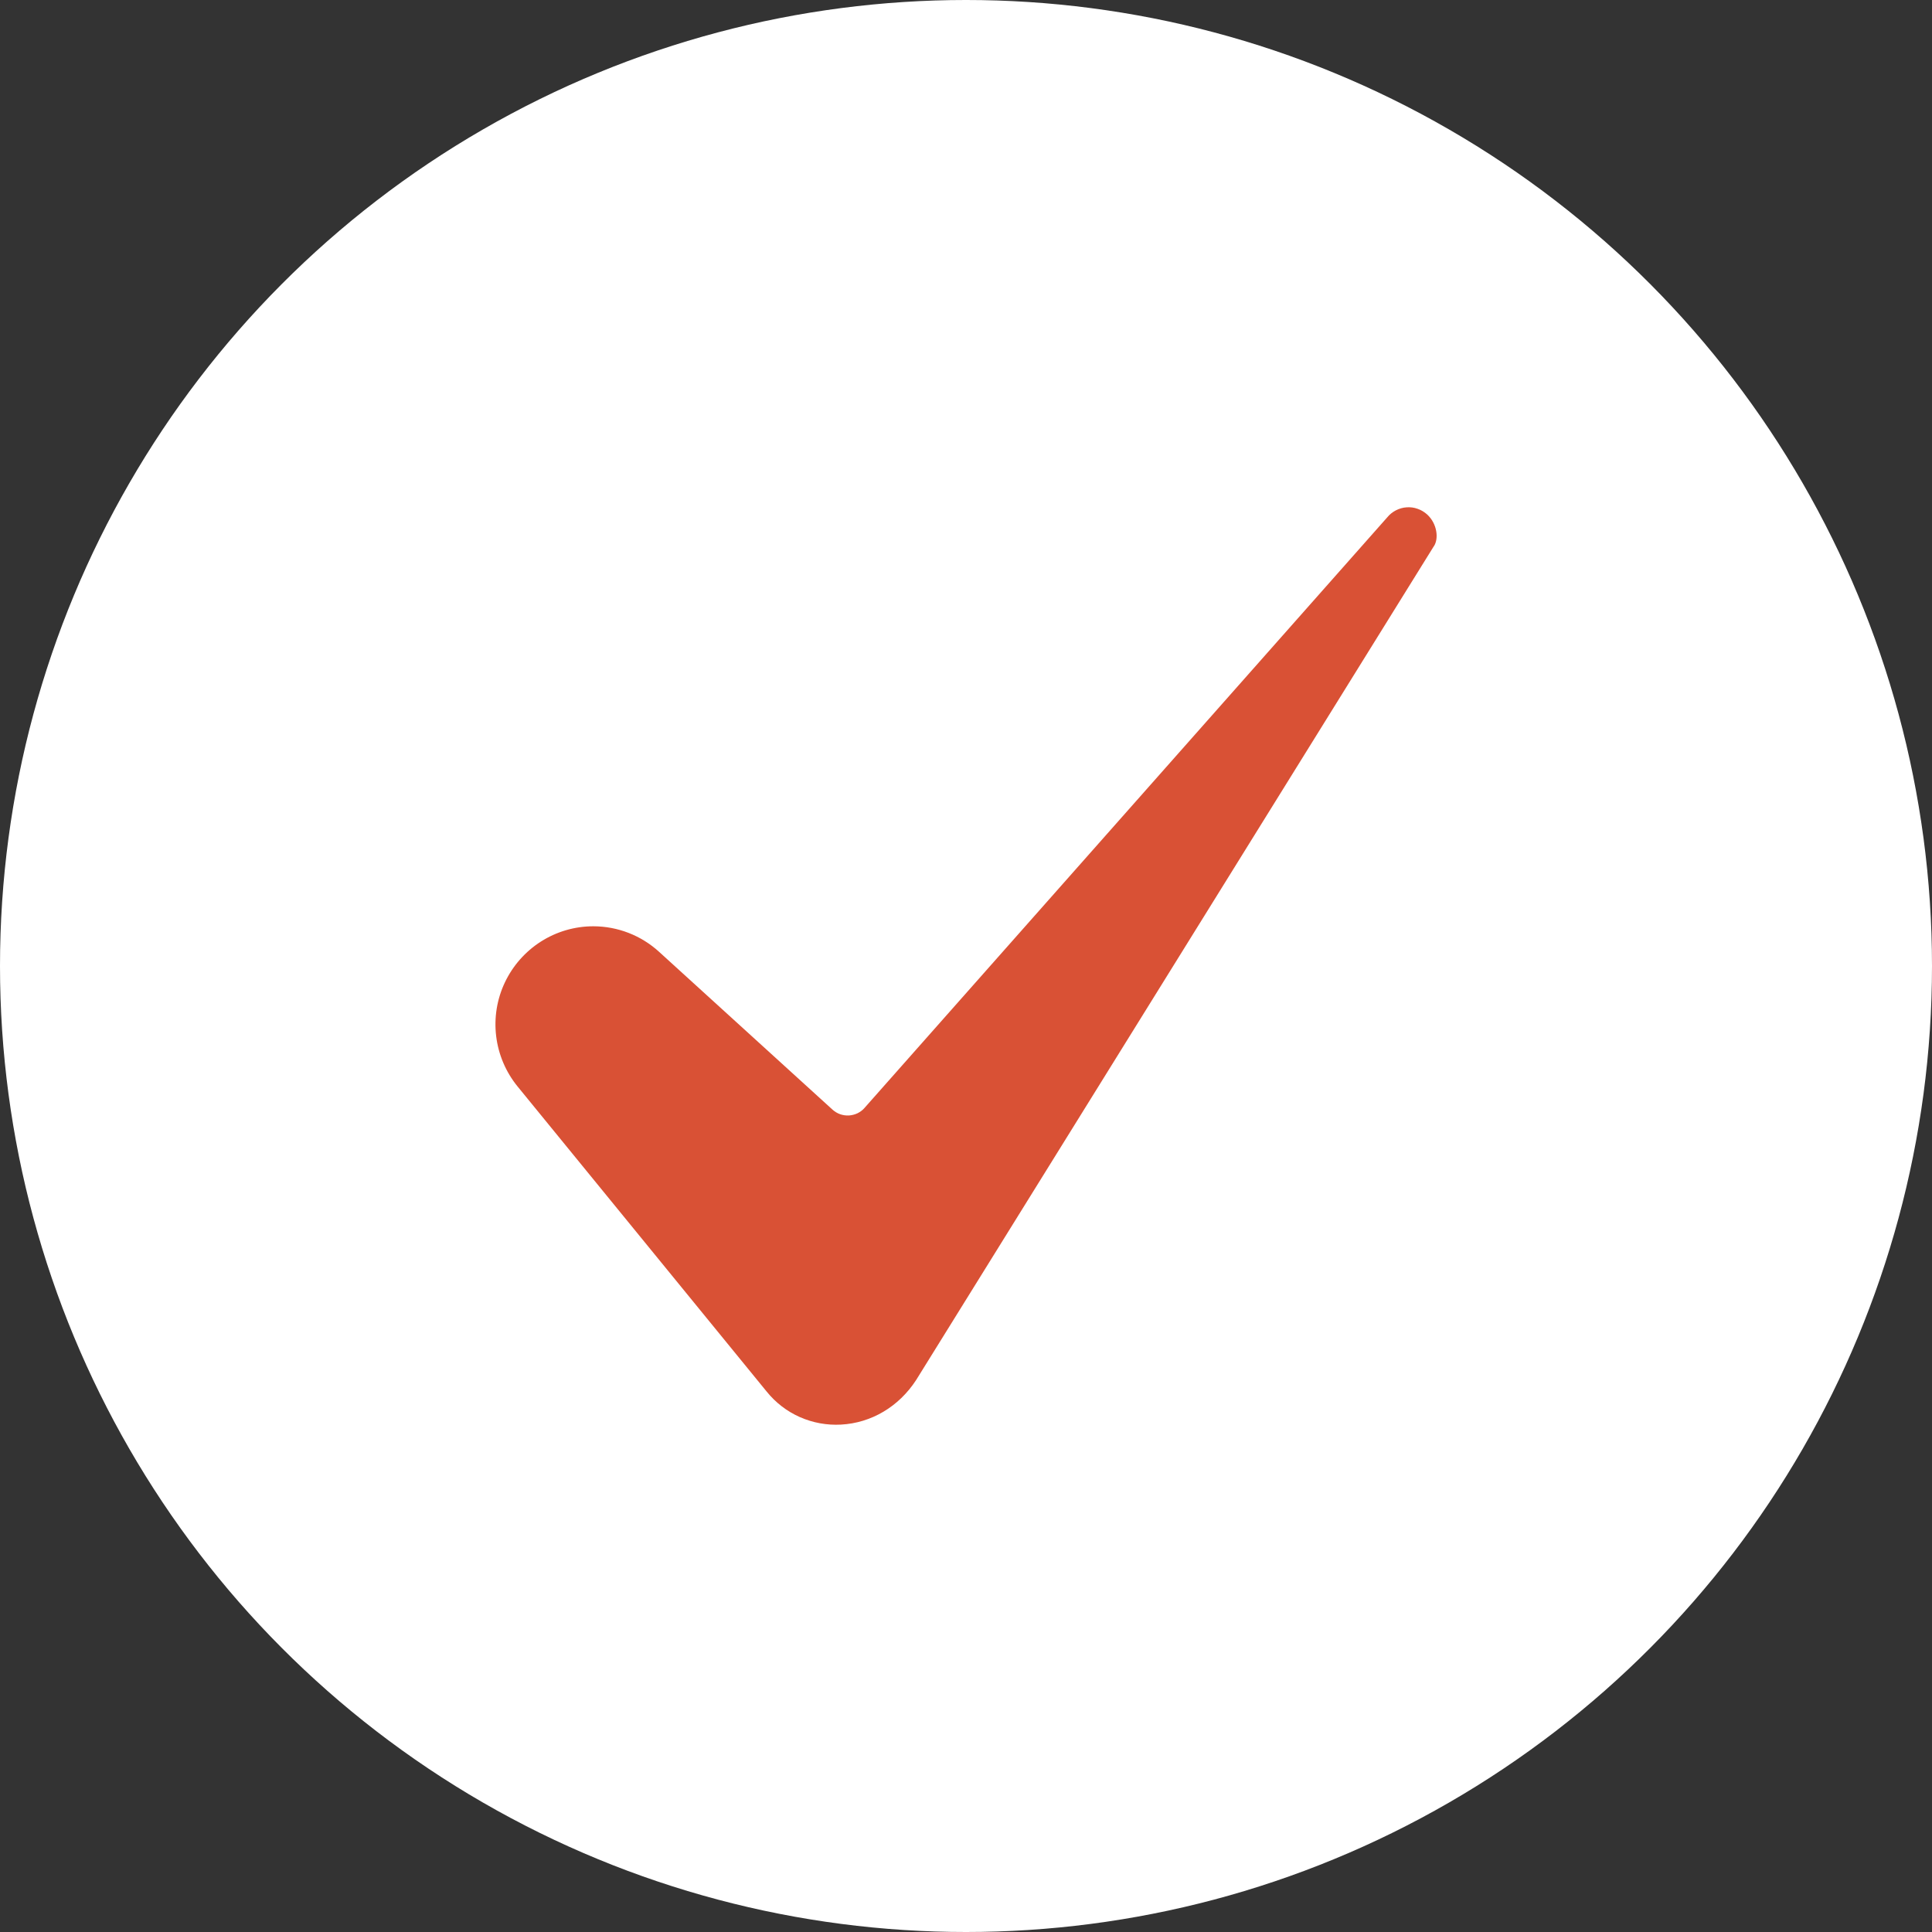
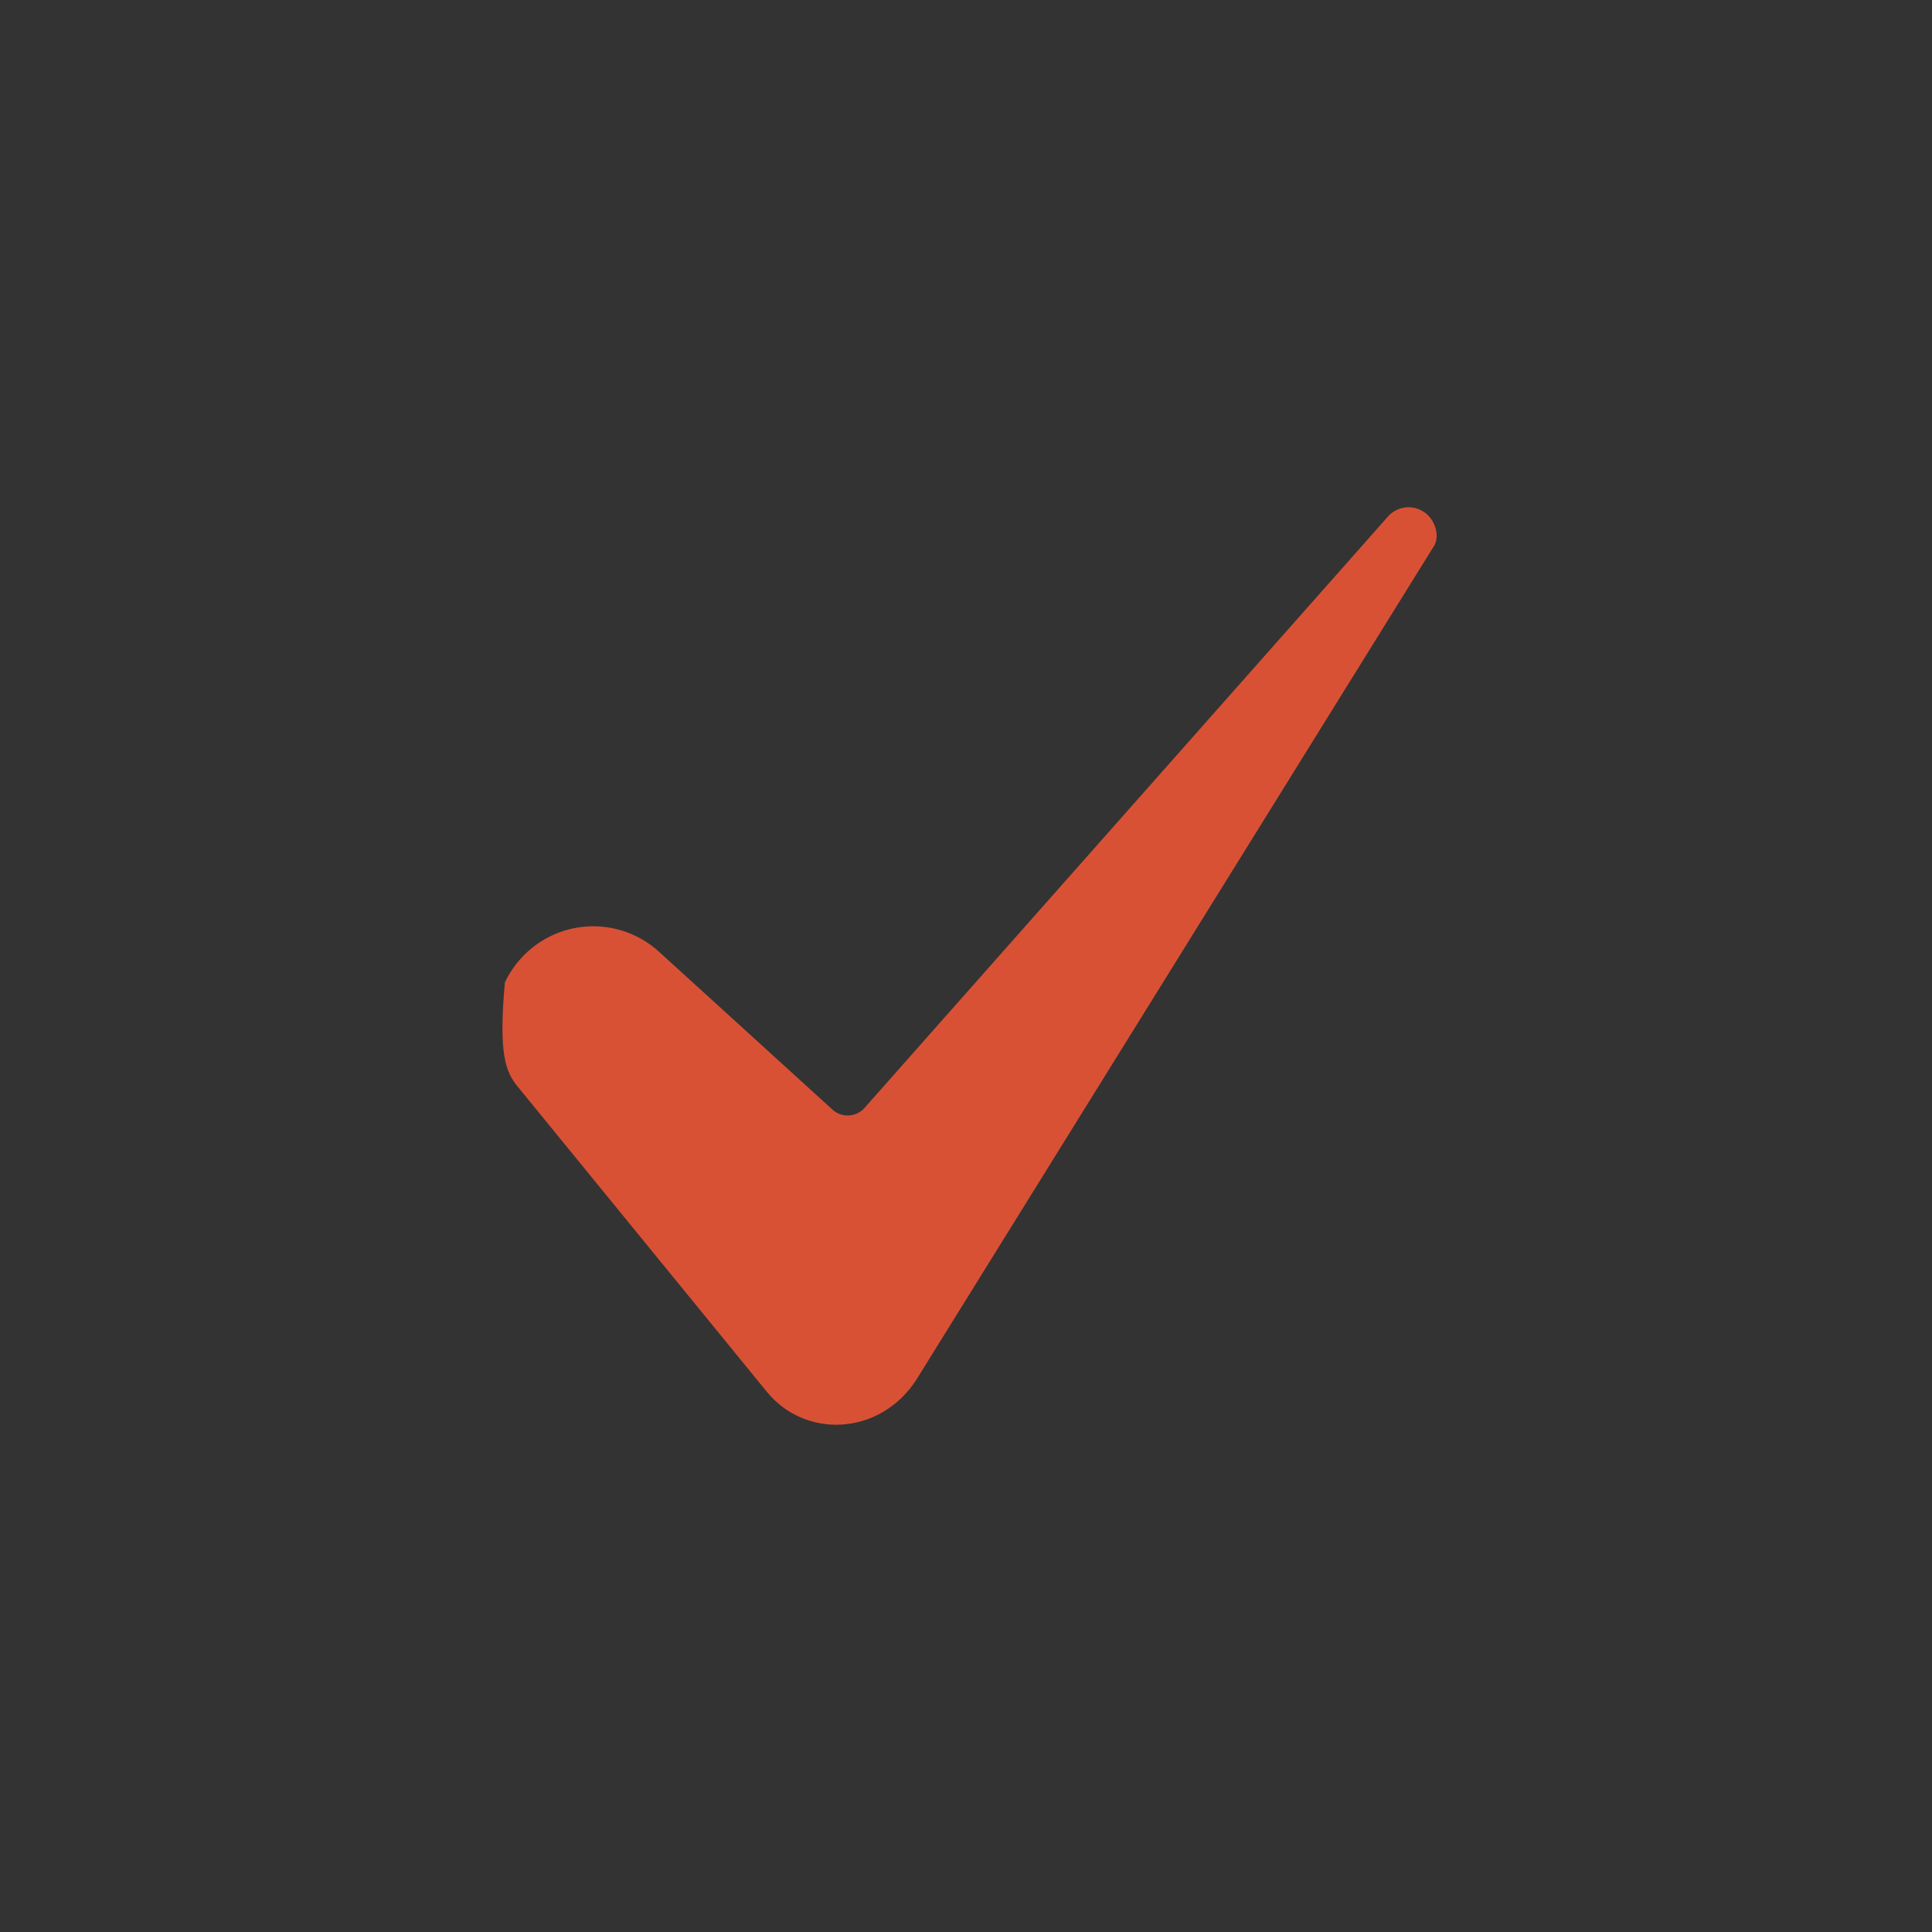
<svg xmlns="http://www.w3.org/2000/svg" width="27" height="27" viewBox="0 0 27 27" fill="none">
  <rect x="0" y="0" width="27" height="27" fill="#333333" stroke="none" />
-   <circle cx="13.5" cy="13.5" r="13.5" fill="white" />
-   <path d="M8.291 12.945C8.032 12.945 7.779 13.019 7.56 13.158C7.342 13.297 7.167 13.495 7.056 13.729C6.945 13.962 6.903 14.223 6.934 14.48C6.965 14.737 7.068 14.98 7.231 15.181L10.714 19.447C10.838 19.601 10.997 19.724 11.178 19.804C11.359 19.884 11.557 19.92 11.754 19.909C12.177 19.886 12.559 19.66 12.802 19.288L20.036 7.637C20.037 7.636 20.039 7.634 20.04 7.632C20.108 7.527 20.086 7.321 19.946 7.191C19.907 7.156 19.862 7.128 19.812 7.111C19.763 7.093 19.71 7.086 19.658 7.09C19.606 7.093 19.555 7.108 19.508 7.132C19.462 7.156 19.42 7.189 19.387 7.23C19.384 7.233 19.382 7.236 19.379 7.239L12.083 15.482C12.056 15.514 12.022 15.539 11.984 15.558C11.946 15.576 11.905 15.586 11.864 15.589C11.822 15.591 11.78 15.585 11.74 15.571C11.701 15.557 11.665 15.535 11.634 15.507L9.212 13.303C8.961 13.073 8.632 12.945 8.291 12.945Z" fill="#D95135" />
+   <path d="M8.291 12.945C8.032 12.945 7.779 13.019 7.56 13.158C7.342 13.297 7.167 13.495 7.056 13.729C6.965 14.737 7.068 14.98 7.231 15.181L10.714 19.447C10.838 19.601 10.997 19.724 11.178 19.804C11.359 19.884 11.557 19.92 11.754 19.909C12.177 19.886 12.559 19.66 12.802 19.288L20.036 7.637C20.037 7.636 20.039 7.634 20.04 7.632C20.108 7.527 20.086 7.321 19.946 7.191C19.907 7.156 19.862 7.128 19.812 7.111C19.763 7.093 19.71 7.086 19.658 7.09C19.606 7.093 19.555 7.108 19.508 7.132C19.462 7.156 19.42 7.189 19.387 7.23C19.384 7.233 19.382 7.236 19.379 7.239L12.083 15.482C12.056 15.514 12.022 15.539 11.984 15.558C11.946 15.576 11.905 15.586 11.864 15.589C11.822 15.591 11.78 15.585 11.74 15.571C11.701 15.557 11.665 15.535 11.634 15.507L9.212 13.303C8.961 13.073 8.632 12.945 8.291 12.945Z" fill="#D95135" />
</svg>